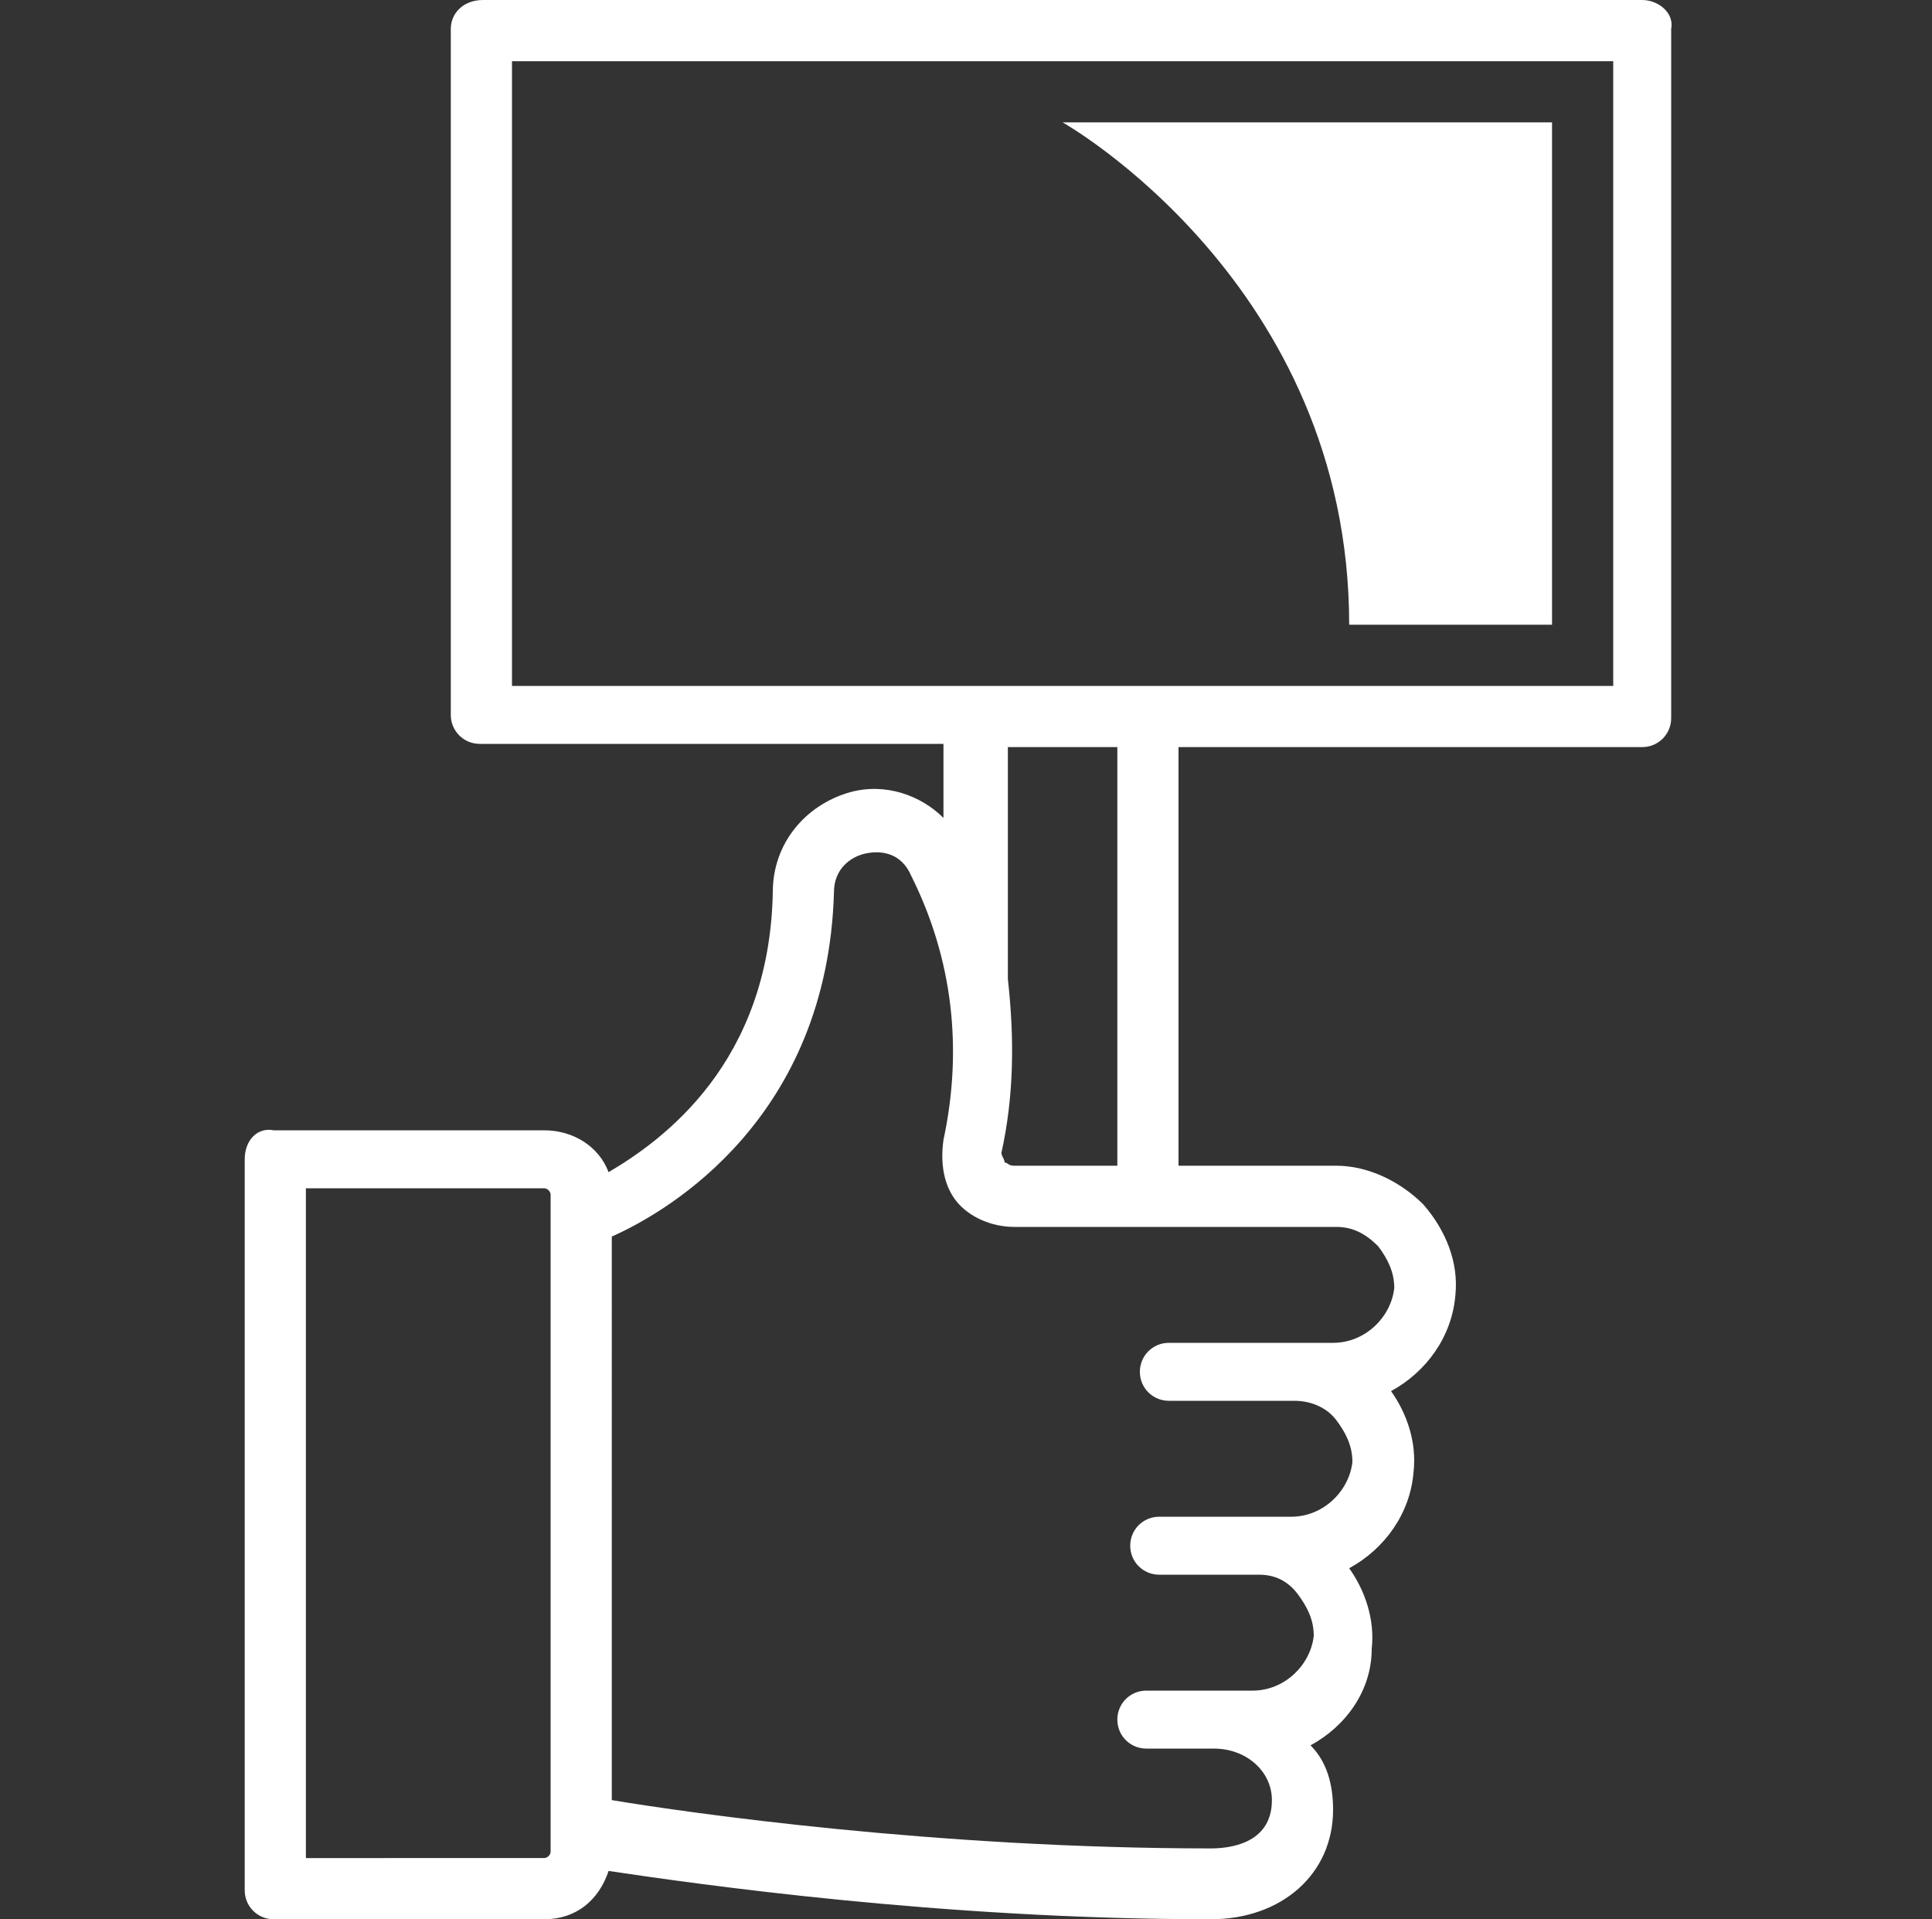
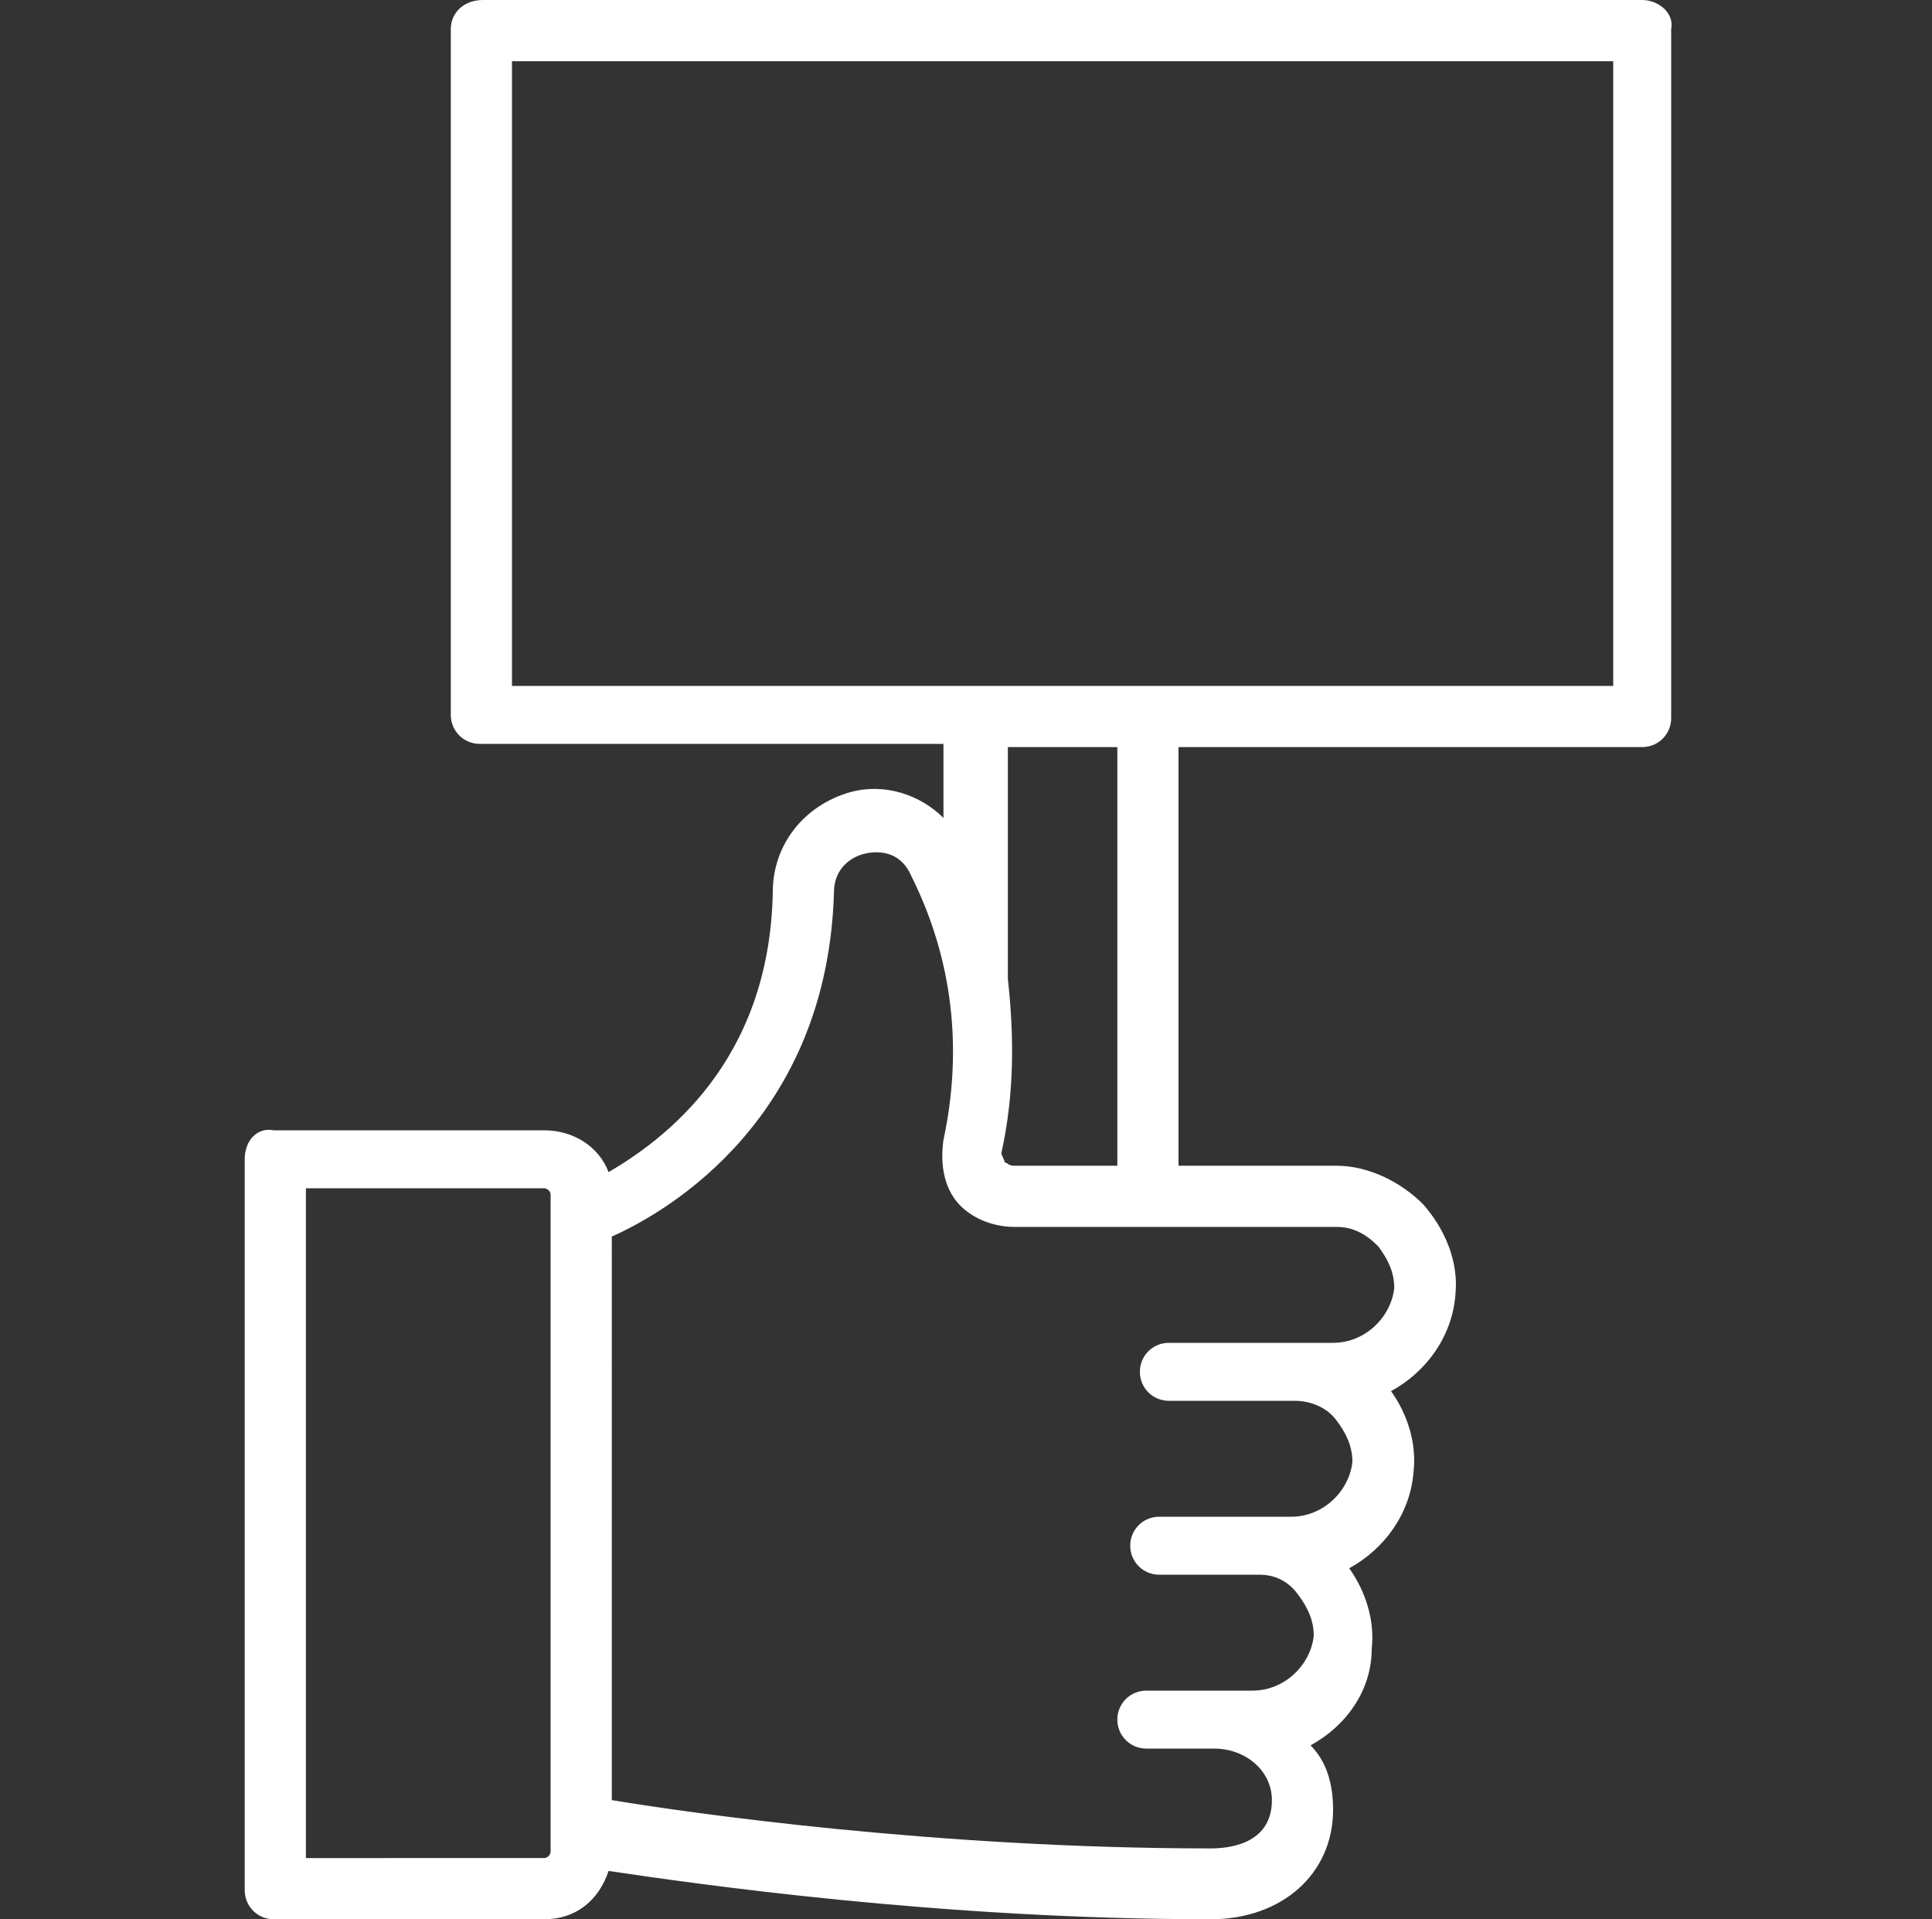
<svg xmlns="http://www.w3.org/2000/svg" version="1.1" id="レイヤー_1" x="0px" y="0px" viewBox="0 0 60 59.6" style="enable-background:new 0 0 60 59.6;" xml:space="preserve">
  <rect x="0" y="0" width="60" height="59.6" fill="#333333" stroke="none" />
  <style type="text/css">
	.st0{fill:#FFFFFF;}
</style>
  <g>
    <g>
      <path class="st0" d="M51,0H15C14.4,0,14,0.4,14,0.9v21.3c0,0.5,0.4,0.9,0.9,0.9h14.4v2.3c-0.7-0.7-1.8-1.1-2.9-0.8    C25,25,24,26.2,24,27.7c-0.1,5.3-3.4,7.7-5.1,8.7c-0.3-0.8-1.1-1.3-2-1.3H8.5C8,35,7.6,35.4,7.6,36v22.7c0,0.5,0.4,0.9,0.9,0.9    h8.4c1,0,1.7-0.6,2-1.5c2.7,0.4,10.3,1.5,18.7,1.5c2.2,0,3.8-1.4,3.8-3.4c0-0.8-0.2-1.5-0.7-2c1.1-0.6,1.9-1.7,1.9-3    c0.1-0.9-0.2-1.8-0.7-2.5c1.1-0.6,1.9-1.7,2-3c0.1-0.9-0.2-1.8-0.7-2.5c1.1-0.6,1.9-1.7,2-3c0.1-1-0.3-2-1-2.8    c-0.7-0.7-1.7-1.2-2.7-1.2h-4.9v-13H51c0.5,0,0.9-0.4,0.9-0.9V0.9C52,0.4,51.5,0,51,0z M17.1,57.5c0,0.1-0.1,0.2-0.2,0.2H9.5V36.9    h7.4c0.1,0,0.2,0.1,0.2,0.2V57.5z M42.8,38.7c0.3,0.4,0.5,0.8,0.5,1.3c-0.1,0.9-0.9,1.7-1.9,1.7h-1.2c0,0-0.1,0-0.1,0c0,0,0,0,0,0    h-3.8c-0.5,0-0.9,0.4-0.9,0.9c0,0.5,0.4,0.9,0.9,0.9h3.8c0,0,0.1,0,0.1,0c0,0,0,0,0,0c0.5,0,1,0.2,1.3,0.6    c0.3,0.4,0.5,0.8,0.5,1.3c-0.1,0.9-0.9,1.7-1.9,1.7h-1.2c0,0-0.1,0-0.1,0H36c-0.5,0-0.9,0.4-0.9,0.9c0,0.5,0.4,0.9,0.9,0.9h3.1    c0.5,0,0.9,0.2,1.2,0.6c0.3,0.4,0.5,0.8,0.5,1.3c-0.1,0.9-0.9,1.7-1.9,1.7h-1.2h-2.1c-0.5,0-0.9,0.4-0.9,0.9s0.4,0.9,0.9,0.9h2.1    c1,0,1.8,0.7,1.8,1.6c0,1.4-1.4,1.5-1.9,1.5c-8.5,0-16.2-1.1-18.6-1.5V38.4c1.8-0.8,6.7-3.7,6.9-10.7c0-0.7,0.5-1.1,1-1.2    c0.5-0.1,1.1,0,1.4,0.7c1.3,2.6,1.6,5.4,1,8.2c-0.1,0.7,0,1.4,0.4,1.9c0.4,0.5,1.1,0.8,1.8,0.8h10C42,38.1,42.4,38.3,42.8,38.7z     M34.7,36.2h-3.2c-0.2,0-0.2-0.1-0.3-0.1c0-0.1-0.1-0.2-0.1-0.3c0.4-1.8,0.4-3.6,0.2-5.4v-7.2h3.4V36.2z M50.1,21.3H15.9V1.9h34.2    V21.3z" />
    </g>
    <g>
-       <path class="st0" d="M41.9,19.4h6.3V3.8H33C33,3.8,41.9,8.8,41.9,19.4z" />
-     </g>
+       </g>
  </g>
</svg>